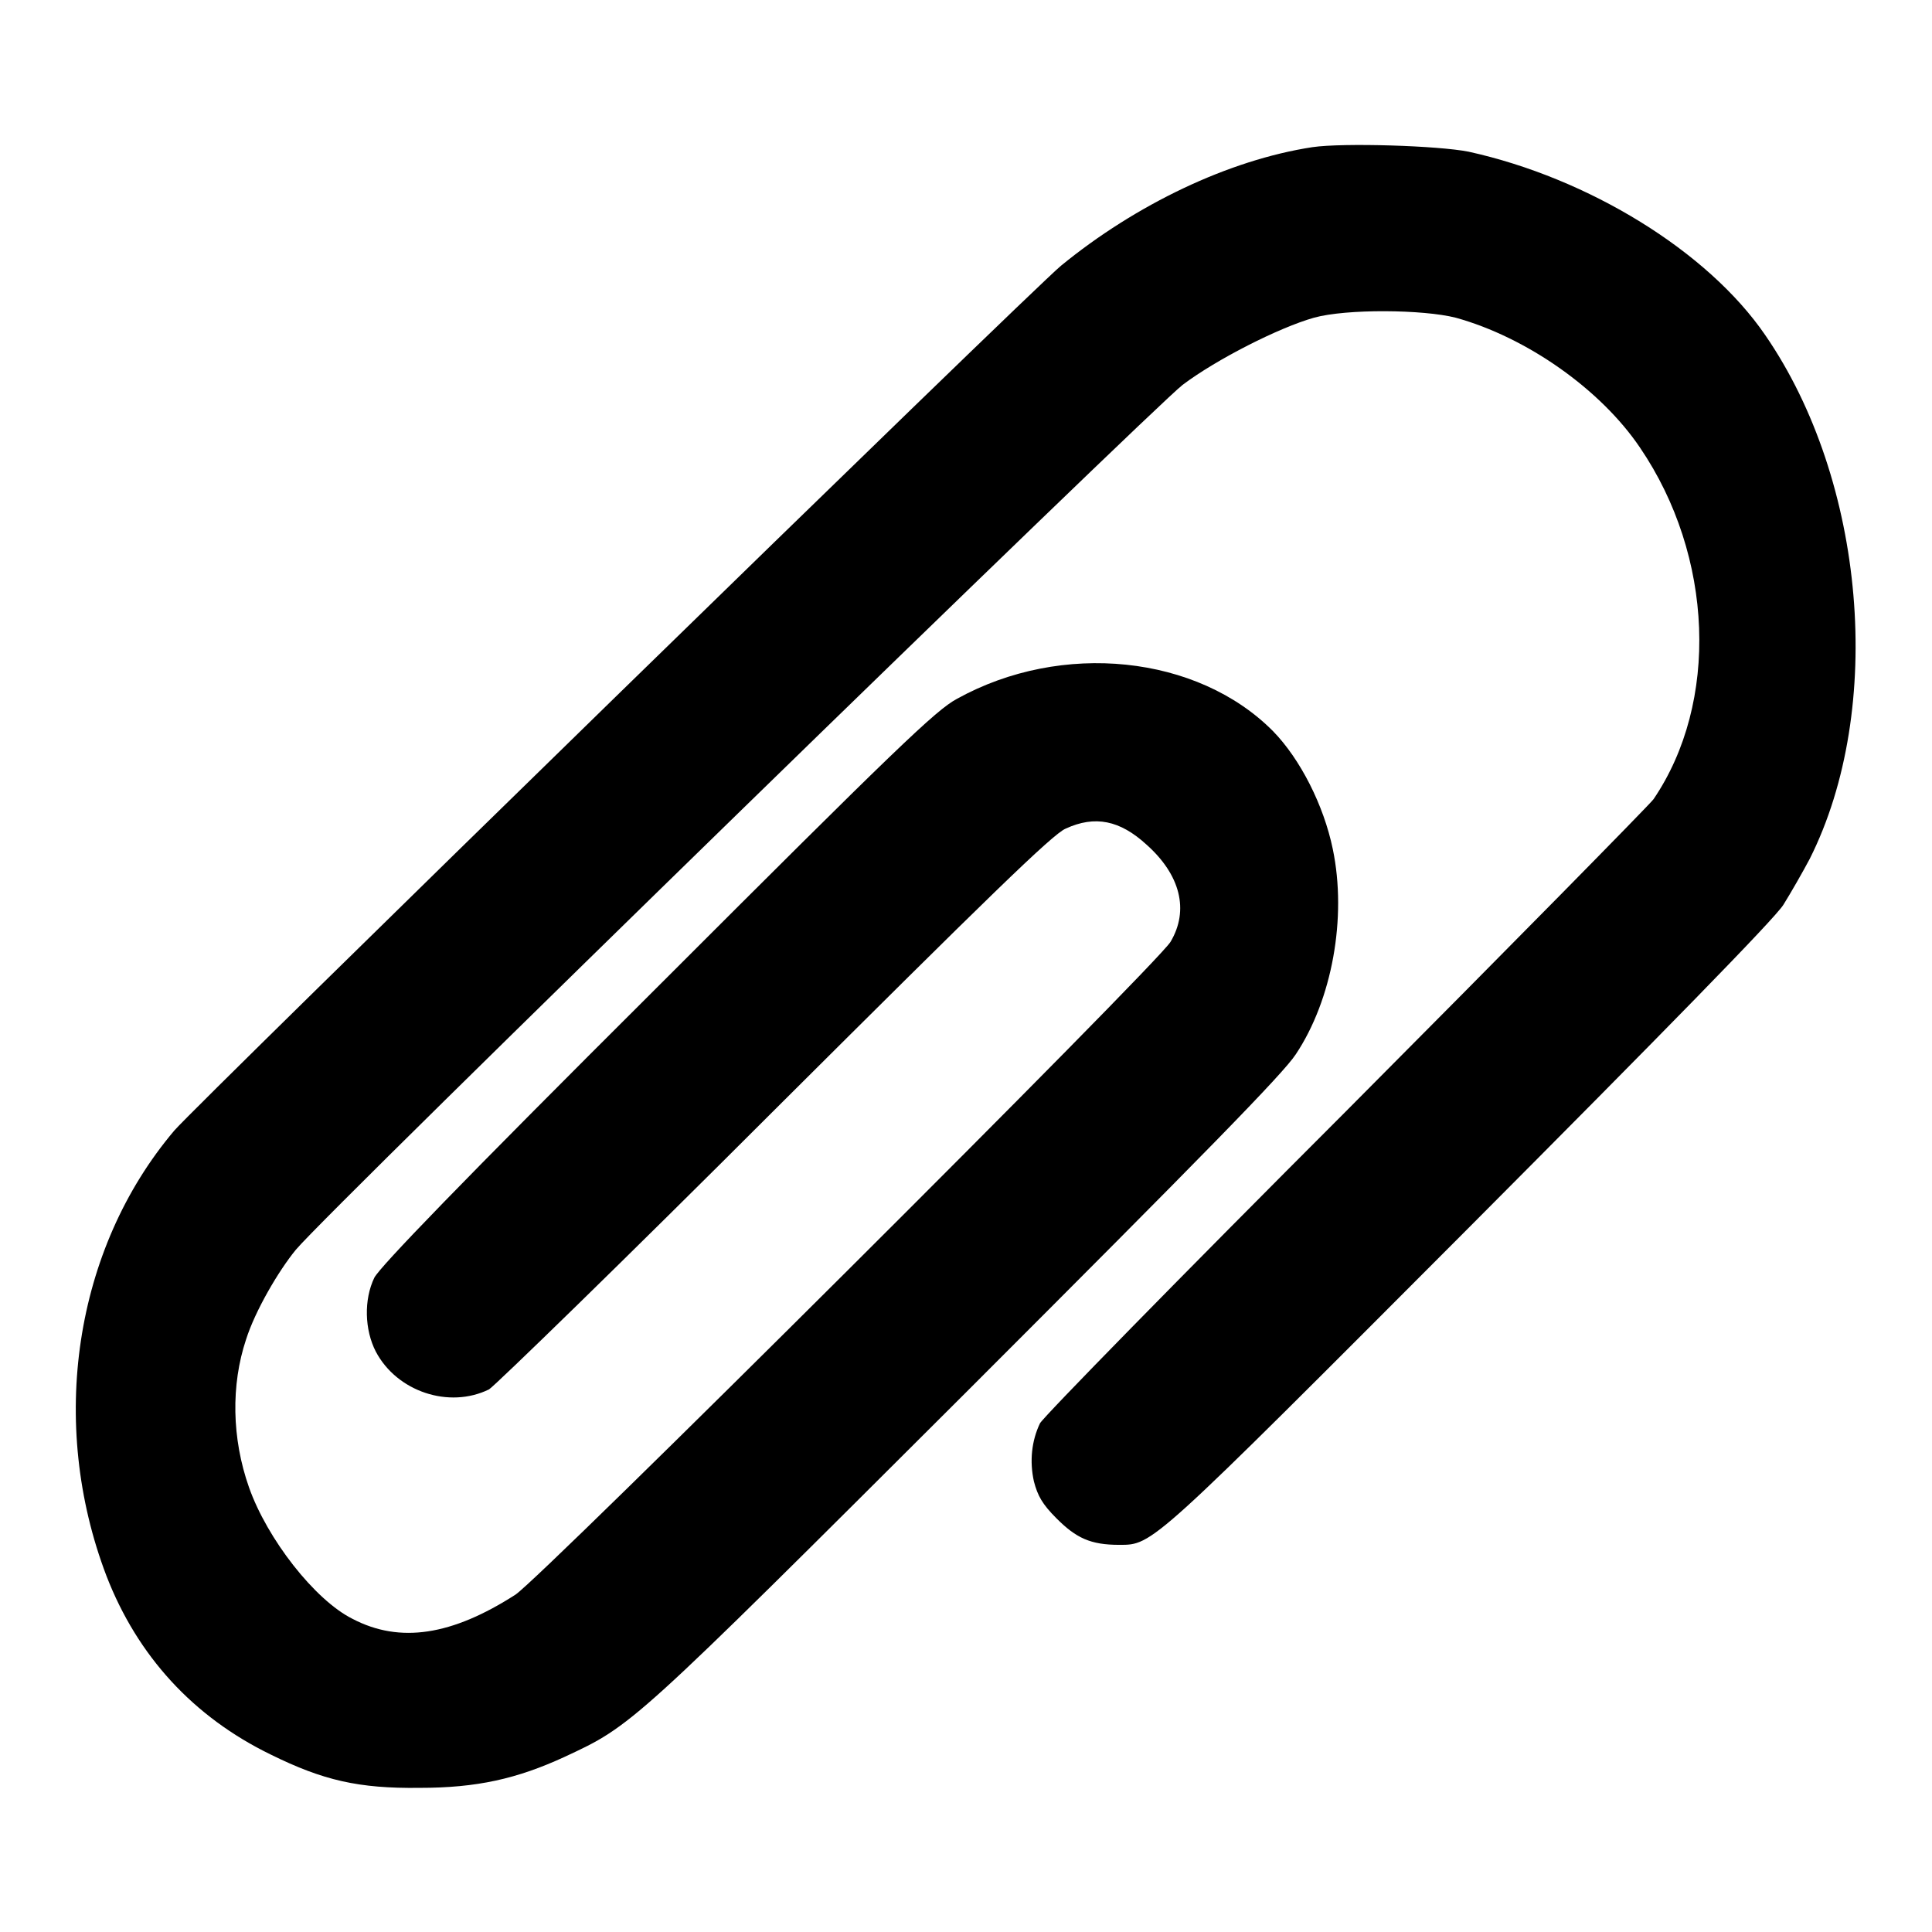
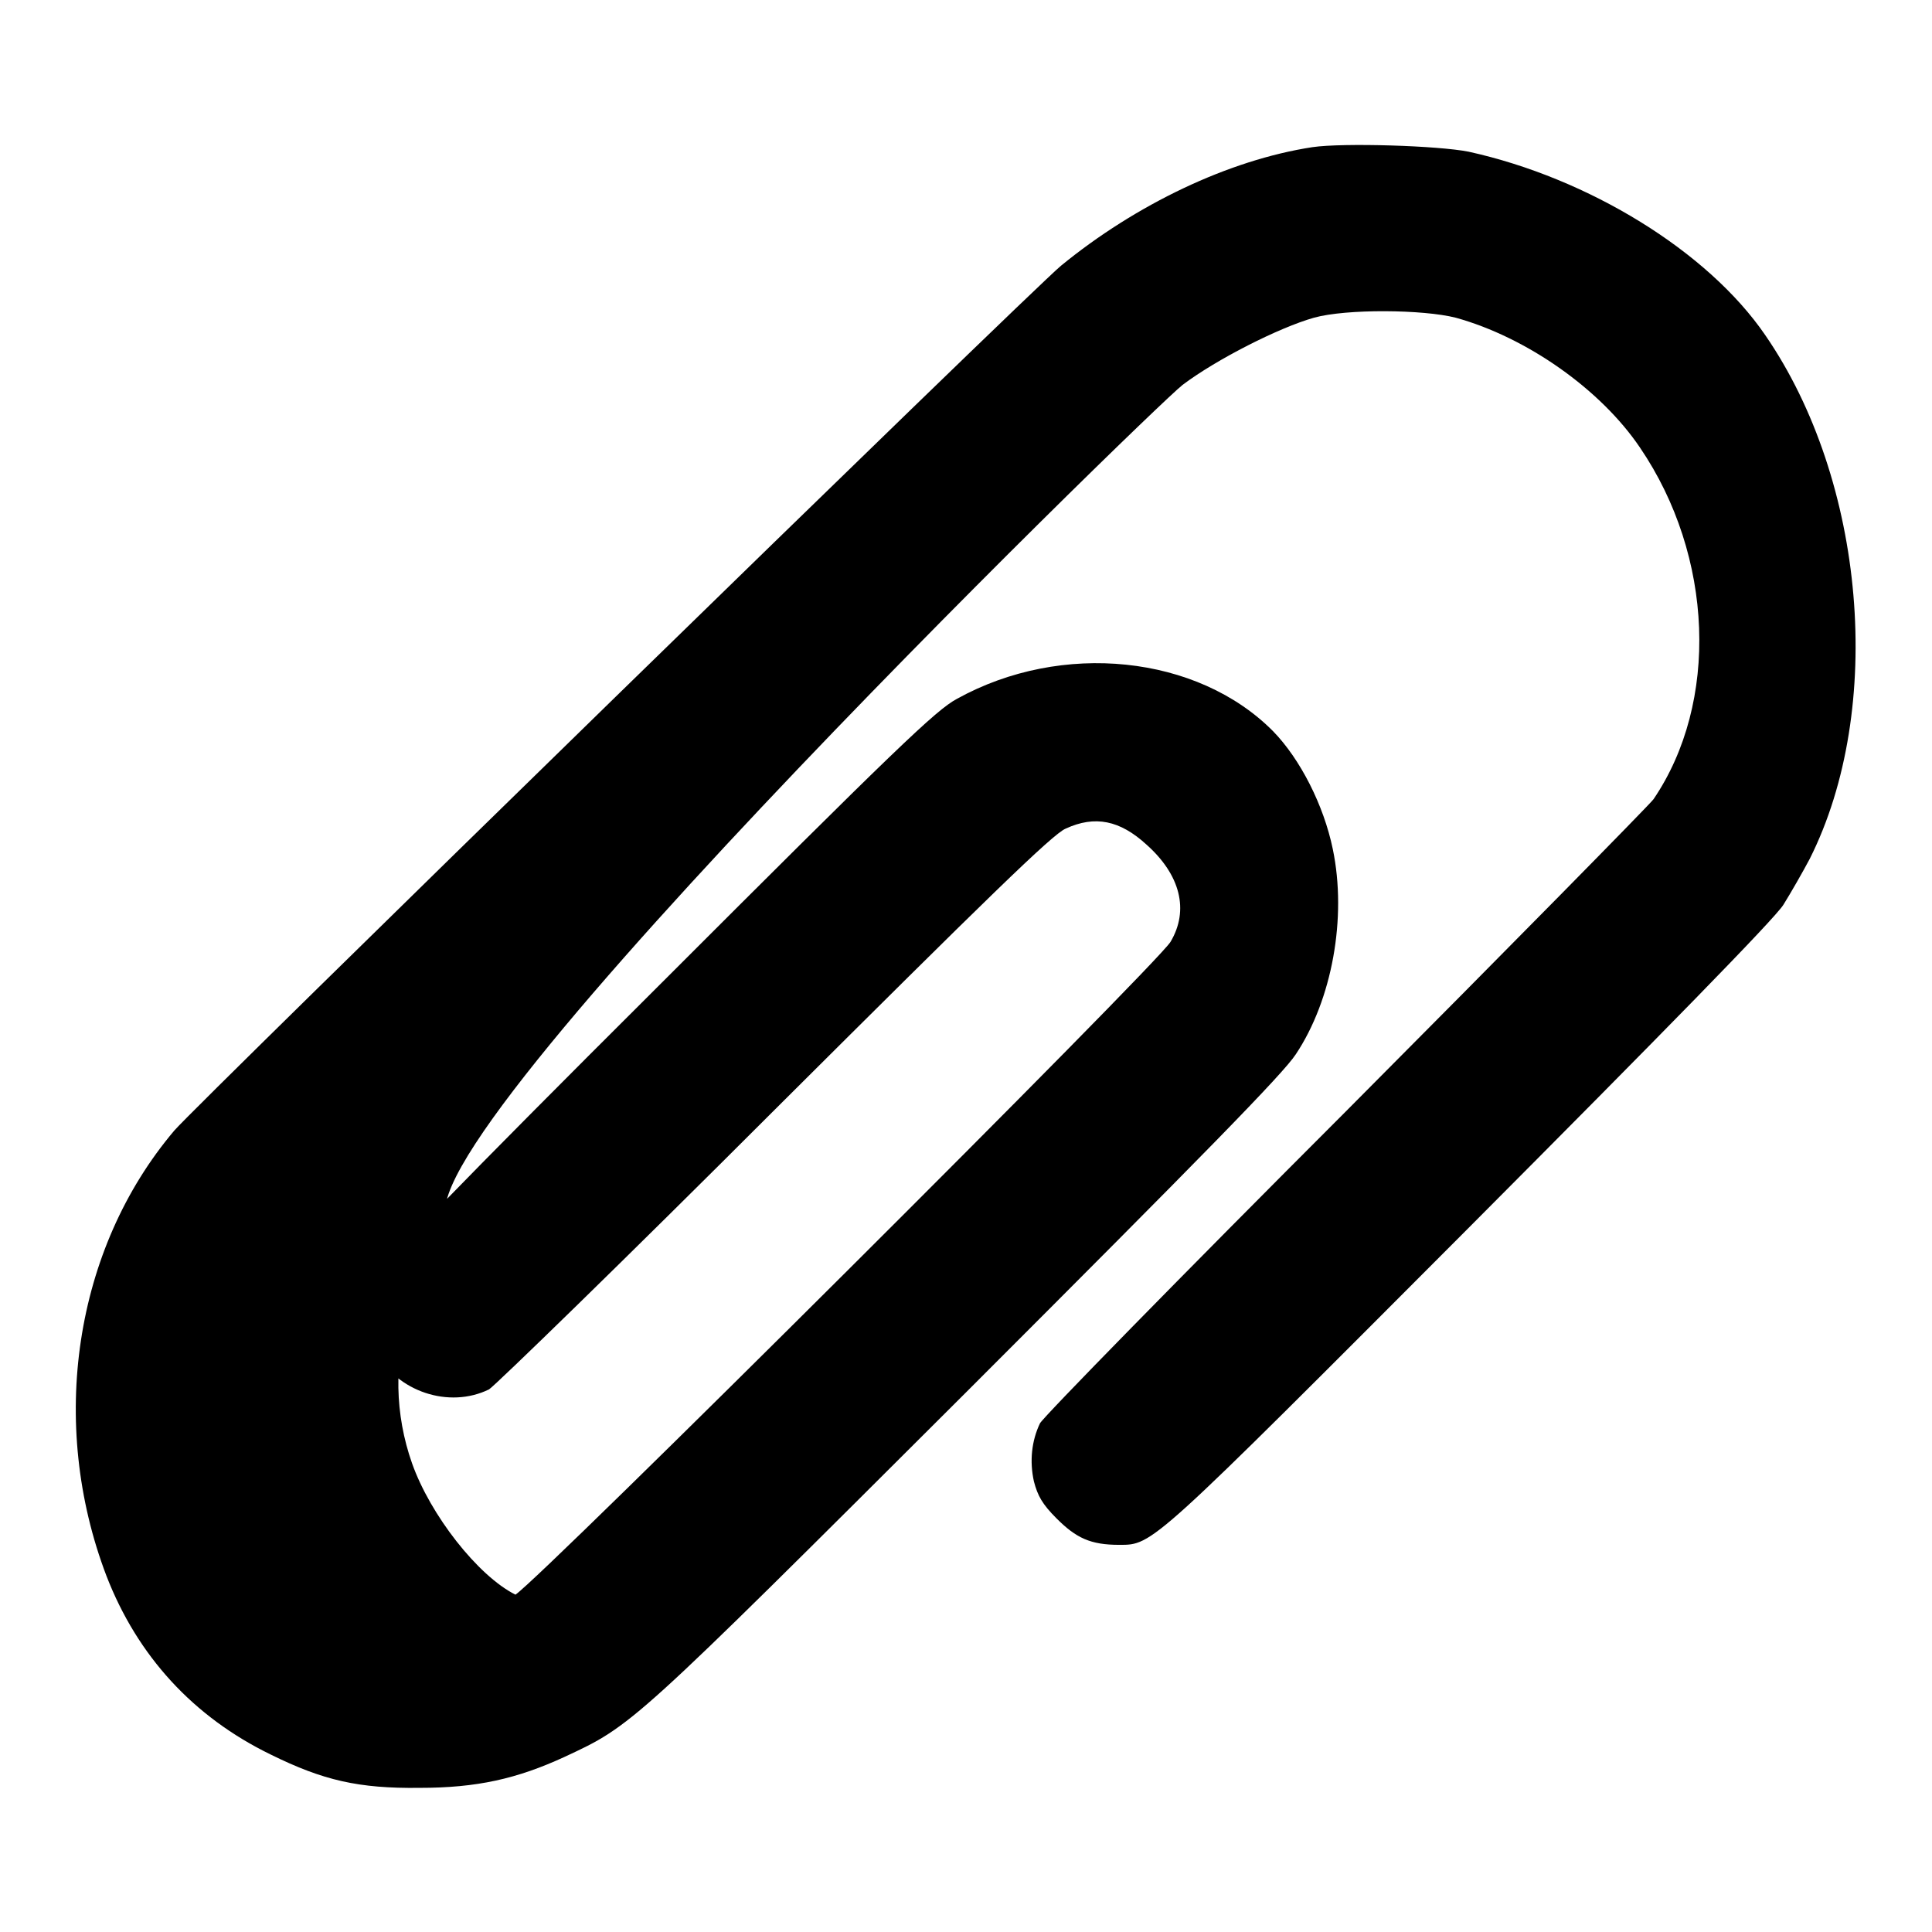
<svg xmlns="http://www.w3.org/2000/svg" version="1.1" x="0px" y="0px" viewBox="0 0 256 256" enable-background="new 0 0 256 256" xml:space="preserve">
  <g>
    <g>
      <g>
-         <path fill="#000000" d="M173.9,19.5c-11.1,1.7-23.4,7.6-33.3,15.7c-3.9,3.2-114.5,111.1-117.5,114.6c-13.3,15.7-16.7,38.8-9,59c4.1,10.6,11.5,18.7,21.8,23.7c6.9,3.4,11.6,4.5,19.7,4.4c7.6,0,12.9-1.2,19.2-4.1c9-4.2,8.7-3.9,53.2-48.3c31.6-31.6,42-42.2,43.7-44.8c4.8-7.2,6.8-18.1,4.9-27.2c-1.2-5.8-4.3-11.9-7.9-15.6c-10-10.1-28-12-41.9-4.3c-2.8,1.5-8,6.5-39.7,38.2c-26.3,26.2-36.7,37-37.5,38.5c-1.4,2.9-1.3,6.9,0.2,9.8c2.8,5.3,9.7,7.6,15,5c0.8-0.5,17.9-17.1,37.9-37.1c28-27.9,36.8-36.5,38.5-37.2c3.9-1.8,7.2-1.1,10.7,2.1c4.5,4,5.7,8.7,3.2,12.9c-1.8,3-83.3,84.2-86.8,86.5c-8.4,5.4-15.3,6.5-21.6,3.2c-5-2.5-11.3-10.6-13.7-17.4c-2.3-6.5-2.4-13.6-0.4-19.6c1.2-3.8,4.3-9.1,6.6-11.9C43.8,160.1,152.8,54,156.7,51c4.5-3.4,12.8-7.6,17.4-8.9c4.3-1.2,14.5-1.1,18.8,0c9.4,2.6,19.2,9.5,24.4,17.2c9.8,14.4,10.5,33.8,1.8,46.6c-0.6,0.8-18.9,19.4-40.8,41.4c-21.9,21.9-40.1,40.5-40.5,41.3c-1.1,2.3-1.4,5-0.8,7.7c0.5,1.9,1.1,3,3,4.9c2.6,2.6,4.5,3.5,8.3,3.5c4.5,0,4.1,0.3,46.4-42.1c25.5-25.6,40.4-40.8,41.6-42.7c1-1.6,2.6-4.4,3.5-6.1c10-19.9,7.4-50.1-5.9-69.4c-7.6-11.1-23.4-20.8-39.3-24.3C190.6,19.3,178,18.9,173.9,19.5z" />
+         <path fill="#000000" d="M173.9,19.5c-11.1,1.7-23.4,7.6-33.3,15.7c-3.9,3.2-114.5,111.1-117.5,114.6c-13.3,15.7-16.7,38.8-9,59c4.1,10.6,11.5,18.7,21.8,23.7c6.9,3.4,11.6,4.5,19.7,4.4c7.6,0,12.9-1.2,19.2-4.1c9-4.2,8.7-3.9,53.2-48.3c31.6-31.6,42-42.2,43.7-44.8c4.8-7.2,6.8-18.1,4.9-27.2c-1.2-5.8-4.3-11.9-7.9-15.6c-10-10.1-28-12-41.9-4.3c-2.8,1.5-8,6.5-39.7,38.2c-26.3,26.2-36.7,37-37.5,38.5c-1.4,2.9-1.3,6.9,0.2,9.8c2.8,5.3,9.7,7.6,15,5c0.8-0.5,17.9-17.1,37.9-37.1c28-27.9,36.8-36.5,38.5-37.2c3.9-1.8,7.2-1.1,10.7,2.1c4.5,4,5.7,8.7,3.2,12.9c-1.8,3-83.3,84.2-86.8,86.5c-5-2.5-11.3-10.6-13.7-17.4c-2.3-6.5-2.4-13.6-0.4-19.6c1.2-3.8,4.3-9.1,6.6-11.9C43.8,160.1,152.8,54,156.7,51c4.5-3.4,12.8-7.6,17.4-8.9c4.3-1.2,14.5-1.1,18.8,0c9.4,2.6,19.2,9.5,24.4,17.2c9.8,14.4,10.5,33.8,1.8,46.6c-0.6,0.8-18.9,19.4-40.8,41.4c-21.9,21.9-40.1,40.5-40.5,41.3c-1.1,2.3-1.4,5-0.8,7.7c0.5,1.9,1.1,3,3,4.9c2.6,2.6,4.5,3.5,8.3,3.5c4.5,0,4.1,0.3,46.4-42.1c25.5-25.6,40.4-40.8,41.6-42.7c1-1.6,2.6-4.4,3.5-6.1c10-19.9,7.4-50.1-5.9-69.4c-7.6-11.1-23.4-20.8-39.3-24.3C190.6,19.3,178,18.9,173.9,19.5z" />
      </g>
    </g>
  </g>
</svg>